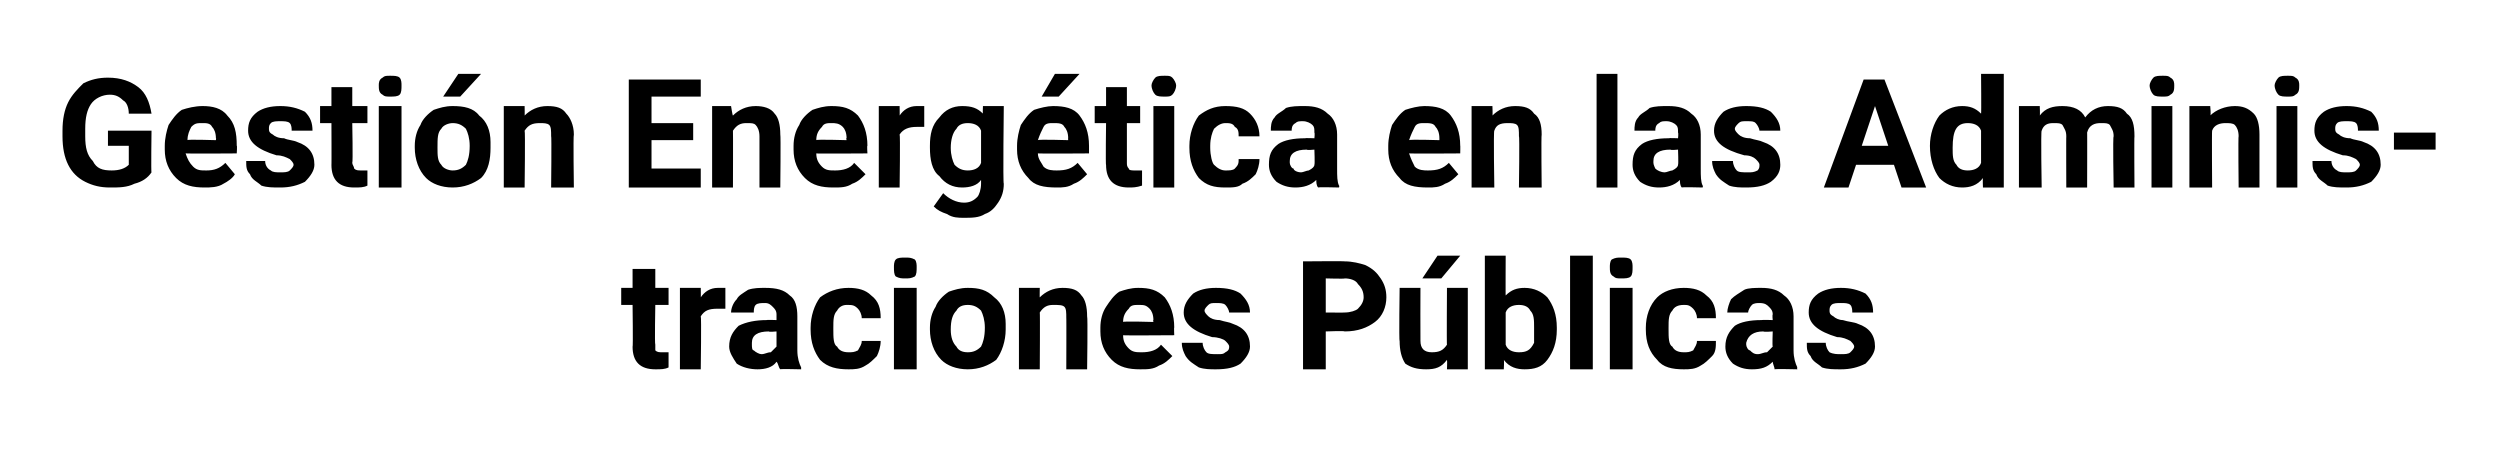
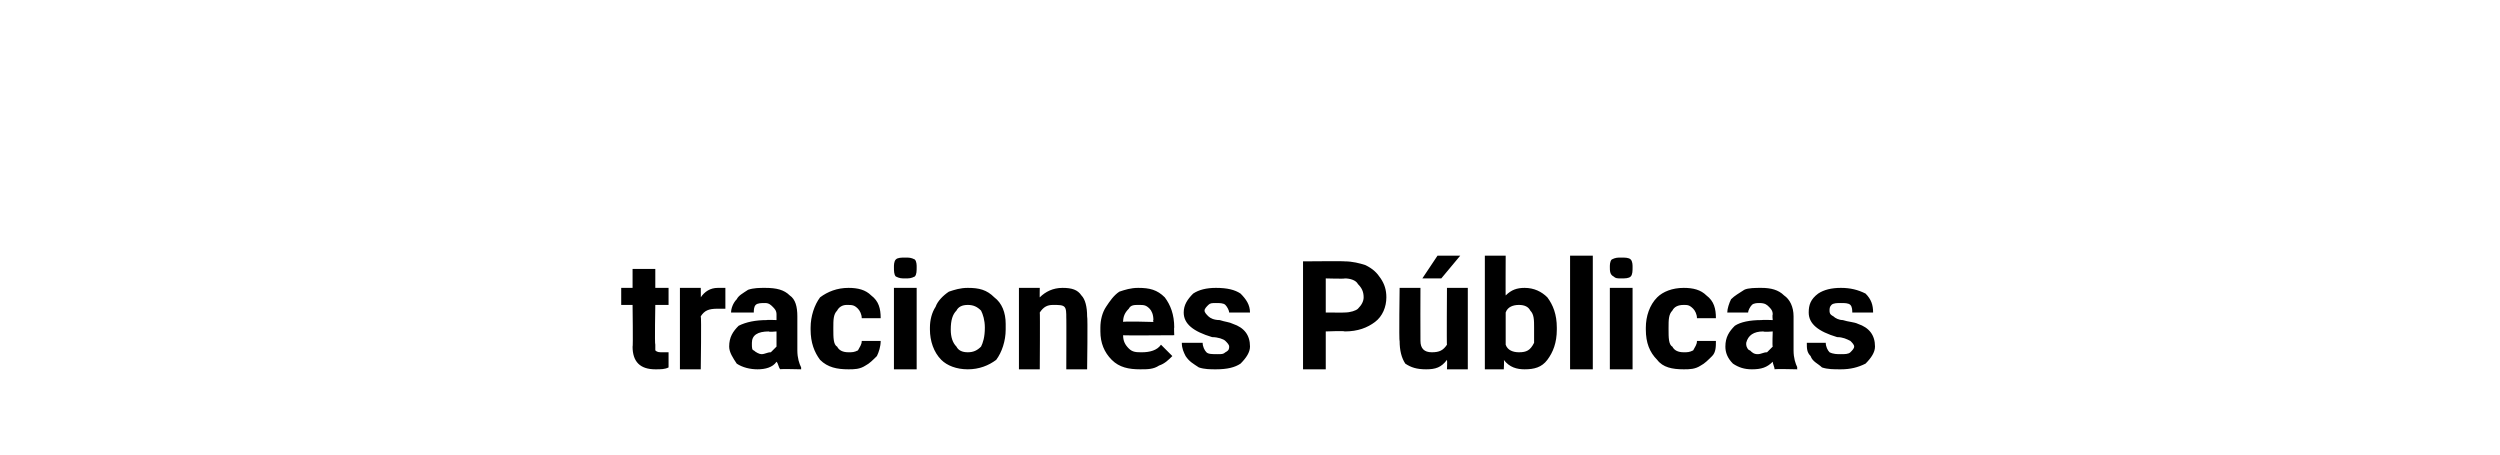
<svg xmlns="http://www.w3.org/2000/svg" version="1.1" width="132px" height="24px" viewBox="0 -3 132 24" style="top:-3px">
  <desc>Gesti n Energ tica en las Administraciones P blicas</desc>
  <defs />
  <g id="Polygon46659">
    <path d="M 34.6 11.2 L 34.6 12.2 L 35.3 12.2 L 35.3 13.1 L 34.6 13.1 C 34.6 13.1 34.56 15.18 34.6 15.2 C 34.6 15.3 34.6 15.4 34.6 15.5 C 34.7 15.6 34.8 15.6 35 15.6 C 35.1 15.6 35.2 15.6 35.3 15.6 C 35.3 15.6 35.3 16.4 35.3 16.4 C 35.1 16.5 34.9 16.5 34.6 16.5 C 33.8 16.5 33.4 16.1 33.4 15.3 C 33.43 15.35 33.4 13.1 33.4 13.1 L 32.8 13.1 L 32.8 12.2 L 33.4 12.2 L 33.4 11.2 L 34.6 11.2 Z M 38.3 13.3 C 38.1 13.3 38 13.3 37.9 13.3 C 37.4 13.3 37.2 13.4 37 13.7 C 37.04 13.7 37 16.5 37 16.5 L 35.9 16.5 L 35.9 12.2 L 37 12.2 C 37 12.2 37.01 12.74 37 12.7 C 37.2 12.4 37.5 12.2 37.9 12.2 C 38.1 12.2 38.2 12.2 38.3 12.2 C 38.3 12.2 38.3 13.3 38.3 13.3 Z M 41.2 16.5 C 41.1 16.4 41.1 16.2 41 16.1 C 40.8 16.4 40.4 16.5 40 16.5 C 39.6 16.5 39.2 16.4 38.9 16.2 C 38.7 15.9 38.5 15.6 38.5 15.3 C 38.5 14.8 38.7 14.5 39 14.2 C 39.4 14 39.9 13.9 40.5 13.9 C 40.48 13.88 41 13.9 41 13.9 C 41 13.9 41 13.64 41 13.6 C 41 13.4 40.9 13.3 40.8 13.2 C 40.7 13.1 40.6 13 40.4 13 C 40.2 13 40 13 39.9 13.1 C 39.8 13.2 39.8 13.4 39.8 13.5 C 39.8 13.5 38.6 13.5 38.6 13.5 C 38.6 13.3 38.7 13 38.9 12.8 C 39 12.6 39.2 12.5 39.5 12.3 C 39.8 12.2 40.1 12.2 40.4 12.2 C 41 12.2 41.4 12.3 41.7 12.6 C 42 12.8 42.1 13.2 42.1 13.7 C 42.1 13.7 42.1 15.5 42.1 15.5 C 42.1 15.9 42.2 16.2 42.3 16.4 C 42.3 16.4 42.3 16.5 42.3 16.5 C 42.3 16.5 41.16 16.47 41.2 16.5 Z M 40.2 15.7 C 40.4 15.7 40.5 15.6 40.7 15.6 C 40.8 15.5 40.9 15.4 41 15.3 C 41 15.27 41 14.5 41 14.5 C 41 14.5 40.58 14.54 40.6 14.5 C 40 14.5 39.7 14.7 39.7 15.1 C 39.7 15.1 39.7 15.2 39.7 15.2 C 39.7 15.3 39.7 15.5 39.8 15.5 C 39.9 15.6 40.1 15.7 40.2 15.7 Z M 44.8 15.6 C 45 15.6 45.1 15.6 45.3 15.5 C 45.4 15.3 45.5 15.2 45.5 15 C 45.5 15 46.5 15 46.5 15 C 46.5 15.3 46.4 15.6 46.3 15.8 C 46.1 16 45.9 16.2 45.7 16.3 C 45.4 16.5 45.1 16.5 44.8 16.5 C 44.2 16.5 43.7 16.4 43.3 16 C 43 15.6 42.8 15.1 42.8 14.4 C 42.8 14.4 42.8 14.3 42.8 14.3 C 42.8 13.7 43 13.1 43.3 12.7 C 43.7 12.4 44.2 12.2 44.8 12.2 C 45.3 12.2 45.7 12.3 46 12.6 C 46.4 12.9 46.5 13.3 46.5 13.8 C 46.5 13.8 45.5 13.8 45.5 13.8 C 45.5 13.6 45.4 13.4 45.3 13.3 C 45.1 13.1 45 13.1 44.7 13.1 C 44.5 13.1 44.3 13.2 44.2 13.4 C 44 13.6 44 13.9 44 14.3 C 44 14.3 44 14.4 44 14.4 C 44 14.8 44 15.2 44.2 15.3 C 44.3 15.5 44.5 15.6 44.8 15.6 Z M 48.4 16.5 L 47.2 16.5 L 47.2 12.2 L 48.4 12.2 L 48.4 16.5 Z M 47.2 11.1 C 47.2 11 47.2 10.8 47.3 10.7 C 47.4 10.6 47.6 10.6 47.8 10.6 C 48 10.6 48.1 10.6 48.3 10.7 C 48.4 10.8 48.4 11 48.4 11.1 C 48.4 11.3 48.4 11.5 48.3 11.6 C 48.1 11.7 48 11.7 47.8 11.7 C 47.6 11.7 47.5 11.7 47.3 11.6 C 47.2 11.5 47.2 11.3 47.2 11.1 Z M 49.1 14.3 C 49.1 13.9 49.2 13.5 49.4 13.2 C 49.5 12.9 49.8 12.6 50.1 12.4 C 50.4 12.3 50.7 12.2 51.1 12.2 C 51.7 12.2 52.1 12.3 52.5 12.7 C 52.9 13 53.1 13.5 53.1 14.1 C 53.1 14.1 53.1 14.4 53.1 14.4 C 53.1 15 52.9 15.6 52.6 16 C 52.2 16.3 51.7 16.5 51.1 16.5 C 50.5 16.5 50 16.3 49.7 16 C 49.3 15.6 49.1 15 49.1 14.4 C 49.1 14.4 49.1 14.3 49.1 14.3 Z M 50.2 14.4 C 50.2 14.8 50.3 15.1 50.5 15.3 C 50.6 15.5 50.8 15.6 51.1 15.6 C 51.4 15.6 51.6 15.5 51.8 15.3 C 51.9 15.1 52 14.8 52 14.3 C 52 13.9 51.9 13.6 51.8 13.4 C 51.6 13.2 51.4 13.1 51.1 13.1 C 50.8 13.1 50.6 13.2 50.5 13.4 C 50.3 13.6 50.2 13.9 50.2 14.4 Z M 54.9 12.2 C 54.9 12.2 54.89 12.73 54.9 12.7 C 55.2 12.4 55.6 12.2 56.1 12.2 C 56.6 12.2 56.9 12.3 57.1 12.6 C 57.3 12.8 57.4 13.2 57.4 13.7 C 57.44 13.74 57.4 16.5 57.4 16.5 L 56.3 16.5 C 56.3 16.5 56.31 13.76 56.3 13.8 C 56.3 13.5 56.3 13.3 56.2 13.2 C 56.1 13.1 55.9 13.1 55.6 13.1 C 55.3 13.1 55.1 13.2 54.9 13.5 C 54.92 13.49 54.9 16.5 54.9 16.5 L 53.8 16.5 L 53.8 12.2 L 54.9 12.2 Z M 60.2 16.5 C 59.6 16.5 59.1 16.4 58.7 16 C 58.3 15.6 58.1 15.1 58.1 14.5 C 58.1 14.5 58.1 14.3 58.1 14.3 C 58.1 13.9 58.2 13.5 58.4 13.2 C 58.6 12.9 58.8 12.6 59.1 12.4 C 59.4 12.3 59.7 12.2 60.1 12.2 C 60.7 12.2 61.1 12.3 61.5 12.7 C 61.8 13.1 62 13.6 62 14.3 C 61.98 14.26 62 14.7 62 14.7 C 62 14.7 59.29 14.72 59.3 14.7 C 59.3 15 59.4 15.2 59.6 15.4 C 59.8 15.6 60 15.6 60.3 15.6 C 60.7 15.6 61.1 15.5 61.3 15.2 C 61.3 15.2 61.9 15.8 61.9 15.8 C 61.7 16 61.5 16.2 61.2 16.3 C 60.9 16.5 60.6 16.5 60.2 16.5 Z M 60.1 13.1 C 59.9 13.1 59.7 13.1 59.6 13.3 C 59.4 13.5 59.3 13.7 59.3 14 C 59.3 13.95 60.9 14 60.9 14 C 60.9 14 60.87 13.86 60.9 13.9 C 60.9 13.6 60.8 13.4 60.7 13.3 C 60.5 13.1 60.4 13.1 60.1 13.1 Z M 64.9 15.3 C 64.9 15.2 64.8 15.1 64.7 15 C 64.6 14.9 64.3 14.8 64 14.8 C 63 14.5 62.5 14.1 62.5 13.5 C 62.5 13.1 62.7 12.8 63 12.5 C 63.3 12.3 63.7 12.2 64.2 12.2 C 64.8 12.2 65.2 12.3 65.5 12.5 C 65.8 12.8 66 13.1 66 13.5 C 66 13.5 64.9 13.5 64.9 13.5 C 64.9 13.4 64.8 13.2 64.7 13.1 C 64.6 13 64.4 13 64.2 13 C 64 13 63.9 13 63.8 13.1 C 63.7 13.2 63.6 13.3 63.6 13.4 C 63.6 13.5 63.7 13.6 63.8 13.7 C 63.9 13.8 64.1 13.9 64.4 13.9 C 64.7 14 64.9 14 65.1 14.1 C 65.7 14.3 66 14.7 66 15.3 C 66 15.6 65.8 15.9 65.5 16.2 C 65.2 16.4 64.8 16.5 64.2 16.5 C 63.9 16.5 63.6 16.5 63.3 16.4 C 63 16.2 62.8 16.1 62.6 15.8 C 62.5 15.6 62.4 15.4 62.4 15.1 C 62.4 15.1 63.5 15.1 63.5 15.1 C 63.5 15.3 63.6 15.5 63.7 15.6 C 63.8 15.7 64 15.7 64.3 15.7 C 64.5 15.7 64.6 15.7 64.7 15.6 C 64.9 15.5 64.9 15.4 64.9 15.3 Z M 70 14.5 L 70 16.5 L 68.8 16.5 L 68.8 10.8 C 68.8 10.8 71.02 10.78 71 10.8 C 71.4 10.8 71.8 10.9 72.1 11 C 72.5 11.2 72.7 11.4 72.9 11.7 C 73.1 12 73.2 12.3 73.2 12.7 C 73.2 13.2 73 13.7 72.6 14 C 72.2 14.3 71.7 14.5 71 14.5 C 71 14.46 70 14.5 70 14.5 Z M 70 13.5 C 70 13.5 71.02 13.51 71 13.5 C 71.3 13.5 71.6 13.4 71.7 13.3 C 71.9 13.1 72 12.9 72 12.7 C 72 12.4 71.9 12.2 71.7 12 C 71.6 11.8 71.3 11.7 71 11.7 C 71.04 11.73 70 11.7 70 11.7 L 70 13.5 Z M 76.4 16 C 76.1 16.4 75.8 16.5 75.3 16.5 C 74.8 16.5 74.5 16.4 74.2 16.2 C 74 15.9 73.9 15.5 73.9 15 C 73.86 15.01 73.9 12.2 73.9 12.2 L 75 12.2 C 75 12.2 74.99 14.97 75 15 C 75 15.4 75.2 15.6 75.6 15.6 C 76 15.6 76.2 15.5 76.4 15.2 C 76.38 15.24 76.4 12.2 76.4 12.2 L 77.5 12.2 L 77.5 16.5 L 76.4 16.5 C 76.4 16.5 76.42 16.04 76.4 16 Z M 75.9 10.5 L 77.1 10.5 L 76.1 11.7 L 75.1 11.7 L 75.9 10.5 Z M 82.2 14.4 C 82.2 15.1 82 15.6 81.7 16 C 81.4 16.4 81 16.5 80.5 16.5 C 80.1 16.5 79.7 16.4 79.4 16 C 79.43 16.02 79.4 16.5 79.4 16.5 L 78.4 16.5 L 78.4 10.5 L 79.5 10.5 C 79.5 10.5 79.49 12.62 79.5 12.6 C 79.8 12.3 80.1 12.2 80.5 12.2 C 81 12.2 81.4 12.4 81.7 12.7 C 82 13.1 82.2 13.6 82.2 14.3 C 82.2 14.3 82.2 14.4 82.2 14.4 Z M 81 15.1 C 81 14.9 81 14.7 81 14.3 C 81 13.9 81 13.6 80.8 13.4 C 80.7 13.2 80.5 13.1 80.2 13.1 C 79.9 13.1 79.6 13.2 79.5 13.5 C 79.5 13.5 79.5 15.2 79.5 15.2 C 79.6 15.5 79.9 15.6 80.2 15.6 C 80.6 15.6 80.8 15.5 81 15.1 C 81 15.1 81 15.1 81 15.1 Z M 84.1 16.5 L 82.9 16.5 L 82.9 10.5 L 84.1 10.5 L 84.1 16.5 Z M 86.2 16.5 L 85 16.5 L 85 12.2 L 86.2 12.2 L 86.2 16.5 Z M 85 11.1 C 85 11 85 10.8 85.1 10.7 C 85.3 10.6 85.4 10.6 85.6 10.6 C 85.8 10.6 86 10.6 86.1 10.7 C 86.2 10.8 86.2 11 86.2 11.1 C 86.2 11.3 86.2 11.5 86.1 11.6 C 86 11.7 85.8 11.7 85.6 11.7 C 85.4 11.7 85.3 11.7 85.2 11.6 C 85 11.5 85 11.3 85 11.1 Z M 88.9 15.6 C 89.1 15.6 89.2 15.6 89.4 15.5 C 89.5 15.3 89.6 15.2 89.6 15 C 89.6 15 90.6 15 90.6 15 C 90.6 15.3 90.6 15.6 90.4 15.8 C 90.2 16 90 16.2 89.8 16.3 C 89.5 16.5 89.2 16.5 88.9 16.5 C 88.3 16.5 87.8 16.4 87.5 16 C 87.1 15.6 86.9 15.1 86.9 14.4 C 86.9 14.4 86.9 14.3 86.9 14.3 C 86.9 13.7 87.1 13.1 87.5 12.7 C 87.8 12.4 88.3 12.2 88.9 12.2 C 89.4 12.2 89.8 12.3 90.1 12.6 C 90.5 12.9 90.6 13.3 90.6 13.8 C 90.6 13.8 89.6 13.8 89.6 13.8 C 89.6 13.6 89.5 13.4 89.4 13.3 C 89.2 13.1 89.1 13.1 88.9 13.1 C 88.6 13.1 88.4 13.2 88.3 13.4 C 88.1 13.6 88.1 13.9 88.1 14.3 C 88.1 14.3 88.1 14.4 88.1 14.4 C 88.1 14.8 88.1 15.2 88.3 15.3 C 88.4 15.5 88.6 15.6 88.9 15.6 Z M 93.7 16.5 C 93.7 16.4 93.6 16.2 93.6 16.1 C 93.3 16.4 93 16.5 92.5 16.5 C 92.1 16.5 91.8 16.4 91.5 16.2 C 91.2 15.9 91.1 15.6 91.1 15.3 C 91.1 14.8 91.3 14.5 91.6 14.2 C 91.9 14 92.4 13.9 93 13.9 C 93.05 13.88 93.6 13.9 93.6 13.9 C 93.6 13.9 93.57 13.64 93.6 13.6 C 93.6 13.4 93.5 13.3 93.4 13.2 C 93.3 13.1 93.2 13 92.9 13 C 92.8 13 92.6 13 92.5 13.1 C 92.4 13.2 92.3 13.4 92.3 13.5 C 92.3 13.5 91.2 13.5 91.2 13.5 C 91.2 13.3 91.3 13 91.4 12.8 C 91.6 12.6 91.8 12.5 92.1 12.3 C 92.3 12.2 92.7 12.2 93 12.2 C 93.5 12.2 93.9 12.3 94.2 12.6 C 94.5 12.8 94.7 13.2 94.7 13.7 C 94.7 13.7 94.7 15.5 94.7 15.5 C 94.7 15.9 94.8 16.2 94.9 16.4 C 94.87 16.4 94.9 16.5 94.9 16.5 C 94.9 16.5 93.73 16.47 93.7 16.5 Z M 92.8 15.7 C 93 15.7 93.1 15.6 93.3 15.6 C 93.4 15.5 93.5 15.4 93.6 15.3 C 93.57 15.27 93.6 14.5 93.6 14.5 C 93.6 14.5 93.15 14.54 93.1 14.5 C 92.6 14.5 92.3 14.7 92.2 15.1 C 92.2 15.1 92.2 15.2 92.2 15.2 C 92.2 15.3 92.3 15.5 92.4 15.5 C 92.5 15.6 92.6 15.7 92.8 15.7 Z M 97.9 15.3 C 97.9 15.2 97.8 15.1 97.7 15 C 97.5 14.9 97.3 14.8 97 14.8 C 96 14.5 95.5 14.1 95.5 13.5 C 95.5 13.1 95.6 12.8 96 12.5 C 96.3 12.3 96.7 12.2 97.2 12.2 C 97.7 12.2 98.1 12.3 98.5 12.5 C 98.8 12.8 98.9 13.1 98.9 13.5 C 98.9 13.5 97.8 13.5 97.8 13.5 C 97.8 13.4 97.8 13.2 97.7 13.1 C 97.6 13 97.4 13 97.2 13 C 97 13 96.8 13 96.7 13.1 C 96.6 13.2 96.6 13.3 96.6 13.4 C 96.6 13.5 96.6 13.6 96.8 13.7 C 96.9 13.8 97.1 13.9 97.3 13.9 C 97.6 14 97.9 14 98.1 14.1 C 98.7 14.3 99 14.7 99 15.3 C 99 15.6 98.8 15.9 98.5 16.2 C 98.1 16.4 97.7 16.5 97.2 16.5 C 96.8 16.5 96.5 16.5 96.2 16.4 C 96 16.2 95.7 16.1 95.6 15.8 C 95.4 15.6 95.4 15.4 95.4 15.1 C 95.4 15.1 96.4 15.1 96.4 15.1 C 96.4 15.3 96.5 15.5 96.6 15.6 C 96.8 15.7 97 15.7 97.2 15.7 C 97.4 15.7 97.6 15.7 97.7 15.6 C 97.8 15.5 97.9 15.4 97.9 15.3 Z " stroke="none" fill="#000" />
  </g>
  <g id="Polygon46658">
-     <path d="M 8 6.1 C 7.8 6.4 7.5 6.6 7.1 6.7 C 6.7 6.9 6.3 6.9 5.8 6.9 C 5.3 6.9 4.9 6.8 4.5 6.6 C 4.1 6.4 3.8 6.1 3.6 5.7 C 3.4 5.3 3.3 4.8 3.3 4.2 C 3.3 4.2 3.3 3.9 3.3 3.9 C 3.3 3.3 3.4 2.8 3.6 2.4 C 3.8 2 4.1 1.7 4.4 1.4 C 4.8 1.2 5.2 1.1 5.7 1.1 C 6.4 1.1 6.9 1.3 7.3 1.6 C 7.7 1.9 7.9 2.4 8 3 C 8 3 6.8 3 6.8 3 C 6.8 2.7 6.7 2.4 6.5 2.3 C 6.3 2.1 6.1 2 5.8 2 C 5.4 2 5 2.2 4.8 2.5 C 4.6 2.8 4.5 3.2 4.5 3.8 C 4.5 3.8 4.5 4.2 4.5 4.2 C 4.5 4.8 4.6 5.2 4.9 5.5 C 5.1 5.9 5.4 6 5.9 6 C 6.3 6 6.6 5.9 6.8 5.7 C 6.8 5.72 6.8 4.7 6.8 4.7 L 5.7 4.7 L 5.7 3.9 L 8 3.9 C 8 3.9 7.97 6.15 8 6.1 Z M 10.8 6.9 C 10.2 6.9 9.7 6.8 9.3 6.4 C 8.9 6 8.7 5.5 8.7 4.9 C 8.7 4.9 8.7 4.7 8.7 4.7 C 8.7 4.3 8.8 3.9 8.9 3.6 C 9.1 3.3 9.3 3 9.6 2.8 C 9.9 2.7 10.3 2.6 10.7 2.6 C 11.2 2.6 11.7 2.7 12 3.1 C 12.4 3.5 12.5 4 12.5 4.7 C 12.53 4.66 12.5 5.1 12.5 5.1 C 12.5 5.1 9.84 5.12 9.8 5.1 C 9.9 5.4 10 5.6 10.2 5.8 C 10.4 6 10.6 6 10.9 6 C 11.3 6 11.6 5.9 11.9 5.6 C 11.9 5.6 12.4 6.2 12.4 6.2 C 12.3 6.4 12 6.6 11.8 6.7 C 11.5 6.9 11.1 6.9 10.8 6.9 Z M 10.7 3.5 C 10.4 3.5 10.3 3.5 10.1 3.7 C 10 3.9 9.9 4.1 9.9 4.4 C 9.85 4.35 11.4 4.4 11.4 4.4 C 11.4 4.4 11.42 4.26 11.4 4.3 C 11.4 4 11.3 3.8 11.2 3.7 C 11.1 3.5 10.9 3.5 10.7 3.5 Z M 15.5 5.7 C 15.5 5.6 15.4 5.5 15.3 5.4 C 15.1 5.3 14.9 5.2 14.6 5.2 C 13.6 4.9 13.1 4.5 13.1 3.9 C 13.1 3.5 13.2 3.2 13.6 2.9 C 13.9 2.7 14.3 2.6 14.8 2.6 C 15.3 2.6 15.7 2.7 16.1 2.9 C 16.4 3.2 16.5 3.5 16.5 3.9 C 16.5 3.9 15.4 3.9 15.4 3.9 C 15.4 3.8 15.4 3.6 15.3 3.5 C 15.2 3.4 15 3.4 14.8 3.4 C 14.6 3.4 14.4 3.4 14.3 3.5 C 14.2 3.6 14.2 3.7 14.2 3.8 C 14.2 3.9 14.2 4 14.4 4.1 C 14.5 4.2 14.7 4.3 15 4.3 C 15.2 4.4 15.5 4.4 15.7 4.5 C 16.3 4.7 16.6 5.1 16.6 5.7 C 16.6 6 16.4 6.3 16.1 6.6 C 15.7 6.8 15.3 6.9 14.8 6.9 C 14.4 6.9 14.1 6.9 13.8 6.8 C 13.6 6.6 13.3 6.5 13.2 6.2 C 13 6 13 5.8 13 5.5 C 13 5.5 14 5.5 14 5.5 C 14 5.7 14.1 5.9 14.3 6 C 14.4 6.1 14.6 6.1 14.8 6.1 C 15 6.1 15.2 6.1 15.3 6 C 15.4 5.9 15.5 5.8 15.5 5.7 Z M 18.6 1.6 L 18.6 2.6 L 19.4 2.6 L 19.4 3.5 L 18.6 3.5 C 18.6 3.5 18.64 5.58 18.6 5.6 C 18.6 5.7 18.7 5.8 18.7 5.9 C 18.8 6 18.9 6 19.1 6 C 19.2 6 19.3 6 19.4 6 C 19.4 6 19.4 6.8 19.4 6.8 C 19.2 6.9 19 6.9 18.7 6.9 C 17.9 6.9 17.5 6.5 17.5 5.7 C 17.51 5.75 17.5 3.5 17.5 3.5 L 16.9 3.5 L 16.9 2.6 L 17.5 2.6 L 17.5 1.6 L 18.6 1.6 Z M 21.2 6.9 L 20 6.9 L 20 2.6 L 21.2 2.6 L 21.2 6.9 Z M 20 1.5 C 20 1.4 20 1.2 20.2 1.1 C 20.3 1 20.4 1 20.6 1 C 20.8 1 21 1 21.1 1.1 C 21.2 1.2 21.2 1.4 21.2 1.5 C 21.2 1.7 21.2 1.9 21.1 2 C 21 2.1 20.8 2.1 20.6 2.1 C 20.4 2.1 20.3 2.1 20.2 2 C 20 1.9 20 1.7 20 1.5 Z M 21.9 4.7 C 21.9 4.3 22 3.9 22.2 3.6 C 22.3 3.3 22.6 3 22.9 2.8 C 23.2 2.7 23.5 2.6 23.9 2.6 C 24.5 2.6 25 2.7 25.3 3.1 C 25.7 3.4 25.9 3.9 25.9 4.5 C 25.9 4.5 25.9 4.8 25.9 4.8 C 25.9 5.4 25.8 6 25.4 6.4 C 25 6.7 24.5 6.9 23.9 6.9 C 23.3 6.9 22.8 6.7 22.5 6.4 C 22.1 6 21.9 5.4 21.9 4.8 C 21.9 4.8 21.9 4.7 21.9 4.7 Z M 23.1 4.8 C 23.1 5.2 23.1 5.5 23.3 5.7 C 23.4 5.9 23.7 6 23.9 6 C 24.2 6 24.4 5.9 24.6 5.7 C 24.7 5.5 24.8 5.2 24.8 4.7 C 24.8 4.3 24.7 4 24.6 3.8 C 24.4 3.6 24.2 3.5 23.9 3.5 C 23.7 3.5 23.4 3.6 23.3 3.8 C 23.1 4 23.1 4.3 23.1 4.8 Z M 24.2 0.9 L 25.4 0.9 L 24.3 2.1 L 23.4 2.1 L 24.2 0.9 Z M 27.7 2.6 C 27.7 2.6 27.71 3.13 27.7 3.1 C 28 2.8 28.4 2.6 28.9 2.6 C 29.4 2.6 29.7 2.7 29.9 3 C 30.1 3.2 30.3 3.6 30.3 4.1 C 30.26 4.14 30.3 6.9 30.3 6.9 L 29.1 6.9 C 29.1 6.9 29.13 4.16 29.1 4.2 C 29.1 3.9 29.1 3.7 29 3.6 C 28.9 3.5 28.7 3.5 28.5 3.5 C 28.1 3.5 27.9 3.6 27.7 3.9 C 27.74 3.89 27.7 6.9 27.7 6.9 L 26.6 6.9 L 26.6 2.6 L 27.7 2.6 Z M 36.6 4.4 L 34.4 4.4 L 34.4 5.9 L 37 5.9 L 37 6.9 L 33.2 6.9 L 33.2 1.2 L 37 1.2 L 37 2.1 L 34.4 2.1 L 34.4 3.5 L 36.6 3.5 L 36.6 4.4 Z M 38.6 2.6 C 38.6 2.6 38.68 3.13 38.7 3.1 C 39 2.8 39.4 2.6 39.9 2.6 C 40.3 2.6 40.7 2.7 40.9 3 C 41.1 3.2 41.2 3.6 41.2 4.1 C 41.23 4.14 41.2 6.9 41.2 6.9 L 40.1 6.9 C 40.1 6.9 40.1 4.16 40.1 4.2 C 40.1 3.9 40 3.7 39.9 3.6 C 39.8 3.5 39.7 3.5 39.4 3.5 C 39.1 3.5 38.9 3.6 38.7 3.9 C 38.71 3.89 38.7 6.9 38.7 6.9 L 37.6 6.9 L 37.6 2.6 L 38.6 2.6 Z M 44 6.9 C 43.4 6.9 42.9 6.8 42.5 6.4 C 42.1 6 41.9 5.5 41.9 4.9 C 41.9 4.9 41.9 4.7 41.9 4.7 C 41.9 4.3 42 3.9 42.2 3.6 C 42.3 3.3 42.6 3 42.9 2.8 C 43.2 2.7 43.5 2.6 43.9 2.6 C 44.5 2.6 44.9 2.7 45.3 3.1 C 45.6 3.5 45.8 4 45.8 4.7 C 45.77 4.66 45.8 5.1 45.8 5.1 C 45.8 5.1 43.08 5.12 43.1 5.1 C 43.1 5.4 43.2 5.6 43.4 5.8 C 43.6 6 43.8 6 44.1 6 C 44.5 6 44.9 5.9 45.1 5.6 C 45.1 5.6 45.7 6.2 45.7 6.2 C 45.5 6.4 45.3 6.6 45 6.7 C 44.7 6.9 44.4 6.9 44 6.9 Z M 43.9 3.5 C 43.7 3.5 43.5 3.5 43.4 3.7 C 43.2 3.9 43.1 4.1 43.1 4.4 C 43.09 4.35 44.7 4.4 44.7 4.4 C 44.7 4.4 44.66 4.26 44.7 4.3 C 44.7 4 44.6 3.8 44.5 3.7 C 44.3 3.5 44.1 3.5 43.9 3.5 Z M 48.8 3.7 C 48.6 3.7 48.5 3.7 48.4 3.7 C 48 3.7 47.7 3.8 47.5 4.1 C 47.54 4.1 47.5 6.9 47.5 6.9 L 46.4 6.9 L 46.4 2.6 L 47.5 2.6 C 47.5 2.6 47.51 3.14 47.5 3.1 C 47.7 2.8 48 2.6 48.4 2.6 C 48.6 2.6 48.7 2.6 48.8 2.6 C 48.8 2.6 48.8 3.7 48.8 3.7 Z M 49.1 4.7 C 49.1 4.1 49.2 3.6 49.6 3.2 C 49.9 2.8 50.3 2.6 50.8 2.6 C 51.3 2.6 51.6 2.7 51.9 3 C 51.88 3.04 51.9 2.6 51.9 2.6 L 53 2.6 C 53 2.6 52.95 6.73 53 6.7 C 53 7.1 52.9 7.4 52.7 7.7 C 52.5 8 52.3 8.2 52 8.3 C 51.7 8.5 51.3 8.5 50.9 8.5 C 50.6 8.5 50.3 8.5 50 8.3 C 49.7 8.2 49.5 8.1 49.3 7.9 C 49.3 7.9 49.8 7.2 49.8 7.2 C 50.1 7.5 50.5 7.7 50.9 7.7 C 51.2 7.7 51.4 7.6 51.6 7.4 C 51.7 7.3 51.8 7 51.8 6.7 C 51.8 6.7 51.8 6.5 51.8 6.5 C 51.6 6.8 51.2 6.9 50.8 6.9 C 50.3 6.9 49.9 6.7 49.6 6.3 C 49.2 6 49.1 5.4 49.1 4.8 C 49.1 4.8 49.1 4.7 49.1 4.7 Z M 50.2 4.8 C 50.2 5.2 50.3 5.5 50.4 5.7 C 50.6 5.9 50.8 6 51.1 6 C 51.4 6 51.7 5.9 51.8 5.6 C 51.8 5.6 51.8 3.9 51.8 3.9 C 51.7 3.6 51.4 3.5 51.1 3.5 C 50.8 3.5 50.6 3.6 50.5 3.8 C 50.3 4 50.2 4.4 50.2 4.8 Z M 55.8 6.9 C 55.1 6.9 54.6 6.8 54.3 6.4 C 53.9 6 53.7 5.5 53.7 4.9 C 53.7 4.9 53.7 4.7 53.7 4.7 C 53.7 4.3 53.8 3.9 53.9 3.6 C 54.1 3.3 54.3 3 54.6 2.8 C 54.9 2.7 55.3 2.6 55.6 2.6 C 56.2 2.6 56.7 2.7 57 3.1 C 57.3 3.5 57.5 4 57.5 4.7 C 57.5 4.66 57.5 5.1 57.5 5.1 C 57.5 5.1 54.81 5.12 54.8 5.1 C 54.8 5.4 55 5.6 55.1 5.8 C 55.3 6 55.6 6 55.8 6 C 56.3 6 56.6 5.9 56.9 5.6 C 56.9 5.6 57.4 6.2 57.4 6.2 C 57.2 6.4 57 6.6 56.7 6.7 C 56.4 6.9 56.1 6.9 55.8 6.9 Z M 55.6 3.5 C 55.4 3.5 55.2 3.5 55.1 3.7 C 55 3.9 54.9 4.1 54.8 4.4 C 54.82 4.35 56.4 4.4 56.4 4.4 C 56.4 4.4 56.39 4.26 56.4 4.3 C 56.4 4 56.3 3.8 56.2 3.7 C 56.1 3.5 55.9 3.5 55.6 3.5 Z M 55.7 0.9 L 57 0.9 L 55.9 2.1 L 55 2.1 L 55.7 0.9 Z M 59.5 1.6 L 59.5 2.6 L 60.2 2.6 L 60.2 3.5 L 59.5 3.5 C 59.5 3.5 59.5 5.58 59.5 5.6 C 59.5 5.7 59.5 5.8 59.6 5.9 C 59.6 6 59.8 6 59.9 6 C 60.1 6 60.2 6 60.3 6 C 60.3 6 60.3 6.8 60.3 6.8 C 60 6.9 59.8 6.9 59.6 6.9 C 58.8 6.9 58.4 6.5 58.4 5.7 C 58.37 5.75 58.4 3.5 58.4 3.5 L 57.8 3.5 L 57.8 2.6 L 58.4 2.6 L 58.4 1.6 L 59.5 1.6 Z M 62 6.9 L 60.9 6.9 L 60.9 2.6 L 62 2.6 L 62 6.9 Z M 60.8 1.5 C 60.8 1.4 60.9 1.2 61 1.1 C 61.1 1 61.3 1 61.5 1 C 61.7 1 61.8 1 61.9 1.1 C 62 1.2 62.1 1.4 62.1 1.5 C 62.1 1.7 62 1.9 61.9 2 C 61.8 2.1 61.7 2.1 61.5 2.1 C 61.3 2.1 61.1 2.1 61 2 C 60.9 1.9 60.8 1.7 60.8 1.5 Z M 64.7 6 C 64.9 6 65.1 6 65.2 5.9 C 65.4 5.7 65.4 5.6 65.4 5.4 C 65.4 5.4 66.5 5.4 66.5 5.4 C 66.5 5.7 66.4 6 66.3 6.2 C 66.1 6.4 65.9 6.6 65.6 6.7 C 65.4 6.9 65.1 6.9 64.7 6.9 C 64.1 6.9 63.7 6.8 63.3 6.4 C 63 6 62.8 5.5 62.8 4.8 C 62.8 4.8 62.8 4.7 62.8 4.7 C 62.8 4.1 63 3.5 63.3 3.1 C 63.7 2.8 64.1 2.6 64.7 2.6 C 65.3 2.6 65.7 2.7 66 3 C 66.3 3.3 66.5 3.7 66.5 4.2 C 66.5 4.2 65.4 4.2 65.4 4.2 C 65.4 4 65.4 3.8 65.2 3.7 C 65.1 3.5 64.9 3.5 64.7 3.5 C 64.5 3.5 64.3 3.6 64.1 3.8 C 64 4 63.9 4.3 63.9 4.7 C 63.9 4.7 63.9 4.8 63.9 4.8 C 63.9 5.2 64 5.6 64.1 5.7 C 64.3 5.9 64.5 6 64.7 6 Z M 69.6 6.9 C 69.5 6.8 69.5 6.6 69.5 6.5 C 69.2 6.8 68.8 6.9 68.4 6.9 C 68 6.9 67.7 6.8 67.4 6.6 C 67.1 6.3 67 6 67 5.7 C 67 5.2 67.1 4.9 67.5 4.6 C 67.8 4.4 68.3 4.3 68.9 4.3 C 68.91 4.28 69.4 4.3 69.4 4.3 C 69.4 4.3 69.43 4.04 69.4 4 C 69.4 3.8 69.4 3.7 69.3 3.6 C 69.2 3.5 69 3.4 68.8 3.4 C 68.6 3.4 68.5 3.4 68.4 3.5 C 68.2 3.6 68.2 3.8 68.2 3.9 C 68.2 3.9 67.1 3.9 67.1 3.9 C 67.1 3.7 67.1 3.4 67.3 3.2 C 67.4 3 67.7 2.9 67.9 2.7 C 68.2 2.6 68.5 2.6 68.9 2.6 C 69.4 2.6 69.8 2.7 70.1 3 C 70.4 3.2 70.6 3.6 70.6 4.1 C 70.6 4.1 70.6 5.9 70.6 5.9 C 70.6 6.3 70.6 6.6 70.7 6.8 C 70.73 6.8 70.7 6.9 70.7 6.9 C 70.7 6.9 69.59 6.87 69.6 6.9 Z M 68.7 6.1 C 68.8 6.1 69 6 69.1 6 C 69.3 5.9 69.4 5.8 69.4 5.7 C 69.43 5.67 69.4 4.9 69.4 4.9 C 69.4 4.9 69.01 4.94 69 4.9 C 68.4 4.9 68.1 5.1 68.1 5.5 C 68.1 5.5 68.1 5.6 68.1 5.6 C 68.1 5.7 68.2 5.9 68.3 5.9 C 68.3 6 68.5 6.1 68.7 6.1 Z M 75.4 6.9 C 74.7 6.9 74.2 6.8 73.9 6.4 C 73.5 6 73.3 5.5 73.3 4.9 C 73.3 4.9 73.3 4.7 73.3 4.7 C 73.3 4.3 73.4 3.9 73.5 3.6 C 73.7 3.3 73.9 3 74.2 2.8 C 74.5 2.7 74.9 2.6 75.2 2.6 C 75.8 2.6 76.3 2.7 76.6 3.1 C 76.9 3.5 77.1 4 77.1 4.7 C 77.11 4.66 77.1 5.1 77.1 5.1 C 77.1 5.1 74.41 5.12 74.4 5.1 C 74.5 5.4 74.6 5.6 74.7 5.8 C 74.9 6 75.2 6 75.4 6 C 75.9 6 76.2 5.9 76.5 5.6 C 76.5 5.6 77 6.2 77 6.2 C 76.8 6.4 76.6 6.6 76.3 6.7 C 76 6.9 75.7 6.9 75.4 6.9 Z M 75.2 3.5 C 75 3.5 74.8 3.5 74.7 3.7 C 74.6 3.9 74.5 4.1 74.4 4.4 C 74.43 4.35 76 4.4 76 4.4 C 76 4.4 76 4.26 76 4.3 C 76 4 75.9 3.8 75.8 3.7 C 75.7 3.5 75.5 3.5 75.2 3.5 Z M 78.8 2.6 C 78.8 2.6 78.82 3.13 78.8 3.1 C 79.1 2.8 79.5 2.6 80 2.6 C 80.5 2.6 80.8 2.7 81 3 C 81.3 3.2 81.4 3.6 81.4 4.1 C 81.37 4.14 81.4 6.9 81.4 6.9 L 80.2 6.9 C 80.2 6.9 80.24 4.16 80.2 4.2 C 80.2 3.9 80.2 3.7 80.1 3.6 C 80 3.5 79.8 3.5 79.6 3.5 C 79.2 3.5 79 3.6 78.9 3.9 C 78.85 3.89 78.9 6.9 78.9 6.9 L 77.7 6.9 L 77.7 2.6 L 78.8 2.6 Z M 85.4 6.9 L 84.3 6.9 L 84.3 0.9 L 85.4 0.9 L 85.4 6.9 Z M 88.8 6.9 C 88.7 6.8 88.7 6.6 88.7 6.5 C 88.4 6.8 88 6.9 87.6 6.9 C 87.2 6.9 86.9 6.8 86.6 6.6 C 86.3 6.3 86.2 6 86.2 5.7 C 86.2 5.2 86.3 4.9 86.7 4.6 C 87 4.4 87.5 4.3 88.1 4.3 C 88.11 4.28 88.6 4.3 88.6 4.3 C 88.6 4.3 88.63 4.04 88.6 4 C 88.6 3.8 88.6 3.7 88.5 3.6 C 88.4 3.5 88.2 3.4 88 3.4 C 87.8 3.4 87.7 3.4 87.6 3.5 C 87.4 3.6 87.4 3.8 87.4 3.9 C 87.4 3.9 86.3 3.9 86.3 3.9 C 86.3 3.7 86.3 3.4 86.5 3.2 C 86.6 3 86.9 2.9 87.1 2.7 C 87.4 2.6 87.7 2.6 88.1 2.6 C 88.6 2.6 89 2.7 89.3 3 C 89.6 3.2 89.8 3.6 89.8 4.1 C 89.8 4.1 89.8 5.9 89.8 5.9 C 89.8 6.3 89.8 6.6 89.9 6.8 C 89.93 6.8 89.9 6.9 89.9 6.9 C 89.9 6.9 88.79 6.87 88.8 6.9 Z M 87.9 6.1 C 88 6.1 88.2 6 88.3 6 C 88.5 5.9 88.6 5.8 88.6 5.7 C 88.63 5.67 88.6 4.9 88.6 4.9 C 88.6 4.9 88.21 4.94 88.2 4.9 C 87.6 4.9 87.3 5.1 87.3 5.5 C 87.3 5.5 87.3 5.6 87.3 5.6 C 87.3 5.7 87.4 5.9 87.4 5.9 C 87.5 6 87.7 6.1 87.9 6.1 Z M 92.9 5.7 C 92.9 5.6 92.8 5.5 92.7 5.4 C 92.6 5.3 92.4 5.2 92.1 5.2 C 91 4.9 90.5 4.5 90.5 3.9 C 90.5 3.5 90.7 3.2 91 2.9 C 91.3 2.7 91.7 2.6 92.2 2.6 C 92.8 2.6 93.2 2.7 93.5 2.9 C 93.8 3.2 94 3.5 94 3.9 C 94 3.9 92.9 3.9 92.9 3.9 C 92.9 3.8 92.8 3.6 92.7 3.5 C 92.6 3.4 92.5 3.4 92.2 3.4 C 92 3.4 91.9 3.4 91.8 3.5 C 91.7 3.6 91.6 3.7 91.6 3.8 C 91.6 3.9 91.7 4 91.8 4.1 C 91.9 4.2 92.1 4.3 92.4 4.3 C 92.7 4.4 92.9 4.4 93.1 4.5 C 93.7 4.7 94 5.1 94 5.7 C 94 6 93.9 6.3 93.5 6.6 C 93.2 6.8 92.8 6.9 92.2 6.9 C 91.9 6.9 91.6 6.9 91.3 6.8 C 91 6.6 90.8 6.5 90.6 6.2 C 90.5 6 90.4 5.8 90.4 5.5 C 90.4 5.5 91.5 5.5 91.5 5.5 C 91.5 5.7 91.6 5.9 91.7 6 C 91.8 6.1 92 6.1 92.3 6.1 C 92.5 6.1 92.6 6.1 92.8 6 C 92.9 5.9 92.9 5.8 92.9 5.7 Z M 100 5.7 L 98 5.7 L 97.6 6.9 L 96.3 6.9 L 98.4 1.2 L 99.5 1.2 L 101.7 6.9 L 100.4 6.9 L 100 5.7 Z M 98.3 4.7 L 99.7 4.7 L 99 2.6 L 98.3 4.7 Z M 101.9 4.7 C 101.9 4.1 102.1 3.5 102.4 3.1 C 102.7 2.8 103.1 2.6 103.6 2.6 C 104 2.6 104.3 2.7 104.6 3 C 104.62 3.02 104.6 0.9 104.6 0.9 L 105.8 0.9 L 105.8 6.9 L 104.7 6.9 C 104.7 6.9 104.68 6.42 104.7 6.4 C 104.4 6.8 104 6.9 103.6 6.9 C 103.1 6.9 102.7 6.7 102.4 6.4 C 102.1 6 101.9 5.4 101.9 4.7 Z M 103.9 3.5 C 103.3 3.5 103.1 3.9 103.1 4.8 C 103.1 5.2 103.1 5.5 103.3 5.7 C 103.4 5.9 103.6 6 103.9 6 C 104.2 6 104.5 5.9 104.6 5.6 C 104.6 5.6 104.6 3.9 104.6 3.9 C 104.5 3.6 104.2 3.5 103.9 3.5 C 103.9 3.5 103.9 3.5 103.9 3.5 Z M 107.7 2.6 C 107.7 2.6 107.72 3.11 107.7 3.1 C 108 2.7 108.4 2.6 108.9 2.6 C 109.5 2.6 109.9 2.8 110.1 3.2 C 110.4 2.8 110.8 2.6 111.3 2.6 C 111.8 2.6 112.1 2.7 112.3 3 C 112.6 3.2 112.7 3.6 112.7 4.2 C 112.68 4.17 112.7 6.9 112.7 6.9 L 111.6 6.9 C 111.6 6.9 111.55 4.17 111.6 4.2 C 111.6 3.9 111.5 3.8 111.4 3.6 C 111.3 3.5 111.2 3.5 110.9 3.5 C 110.6 3.5 110.3 3.6 110.2 4 C 110.21 3.96 110.2 6.9 110.2 6.9 L 109.1 6.9 C 109.1 6.9 109.09 4.17 109.1 4.2 C 109.1 3.9 109 3.8 108.9 3.6 C 108.8 3.5 108.7 3.5 108.4 3.5 C 108.1 3.5 107.9 3.6 107.8 3.9 C 107.75 3.88 107.8 6.9 107.8 6.9 L 106.6 6.9 L 106.6 2.6 L 107.7 2.6 Z M 114.7 6.9 L 113.6 6.9 L 113.6 2.6 L 114.7 2.6 L 114.7 6.9 Z M 113.5 1.5 C 113.5 1.4 113.6 1.2 113.7 1.1 C 113.8 1 114 1 114.2 1 C 114.4 1 114.5 1 114.6 1.1 C 114.8 1.2 114.8 1.4 114.8 1.5 C 114.8 1.7 114.8 1.9 114.6 2 C 114.5 2.1 114.4 2.1 114.2 2.1 C 114 2.1 113.8 2.1 113.7 2 C 113.6 1.9 113.5 1.7 113.5 1.5 Z M 116.7 2.6 C 116.7 2.6 116.75 3.13 116.7 3.1 C 117 2.8 117.5 2.6 118 2.6 C 118.4 2.6 118.7 2.7 119 3 C 119.2 3.2 119.3 3.6 119.3 4.1 C 119.3 4.14 119.3 6.9 119.3 6.9 L 118.2 6.9 C 118.2 6.9 118.17 4.16 118.2 4.2 C 118.2 3.9 118.1 3.7 118 3.6 C 117.9 3.5 117.7 3.5 117.5 3.5 C 117.2 3.5 116.9 3.6 116.8 3.9 C 116.78 3.89 116.8 6.9 116.8 6.9 L 115.6 6.9 L 115.6 2.6 L 116.7 2.6 Z M 121.3 6.9 L 120.2 6.9 L 120.2 2.6 L 121.3 2.6 L 121.3 6.9 Z M 120.1 1.5 C 120.1 1.4 120.2 1.2 120.3 1.1 C 120.4 1 120.6 1 120.8 1 C 121 1 121.1 1 121.2 1.1 C 121.4 1.2 121.4 1.4 121.4 1.5 C 121.4 1.7 121.4 1.9 121.2 2 C 121.1 2.1 121 2.1 120.8 2.1 C 120.6 2.1 120.4 2.1 120.3 2 C 120.2 1.9 120.1 1.7 120.1 1.5 Z M 124.6 5.7 C 124.6 5.6 124.5 5.5 124.4 5.4 C 124.2 5.3 124 5.2 123.7 5.2 C 122.7 4.9 122.2 4.5 122.2 3.9 C 122.2 3.5 122.3 3.2 122.7 2.9 C 123 2.7 123.4 2.6 123.9 2.6 C 124.4 2.6 124.8 2.7 125.2 2.9 C 125.5 3.2 125.6 3.5 125.6 3.9 C 125.6 3.9 124.5 3.9 124.5 3.9 C 124.5 3.8 124.5 3.6 124.4 3.5 C 124.3 3.4 124.1 3.4 123.9 3.4 C 123.7 3.4 123.5 3.4 123.4 3.5 C 123.3 3.6 123.3 3.7 123.3 3.8 C 123.3 3.9 123.3 4 123.5 4.1 C 123.6 4.2 123.8 4.3 124.1 4.3 C 124.3 4.4 124.6 4.4 124.8 4.5 C 125.4 4.7 125.7 5.1 125.7 5.7 C 125.7 6 125.5 6.3 125.2 6.6 C 124.8 6.8 124.4 6.9 123.9 6.9 C 123.5 6.9 123.2 6.9 122.9 6.8 C 122.7 6.6 122.4 6.5 122.3 6.2 C 122.1 6 122.1 5.8 122.1 5.5 C 122.1 5.5 123.1 5.5 123.1 5.5 C 123.1 5.7 123.2 5.9 123.4 6 C 123.5 6.1 123.7 6.1 123.9 6.1 C 124.1 6.1 124.3 6.1 124.4 6 C 124.5 5.9 124.6 5.8 124.6 5.7 Z M 128.6 4.9 L 126.4 4.9 L 126.4 4 L 128.6 4 L 128.6 4.9 Z " stroke="none" fill="#000" />
-   </g>
+     </g>
</svg>